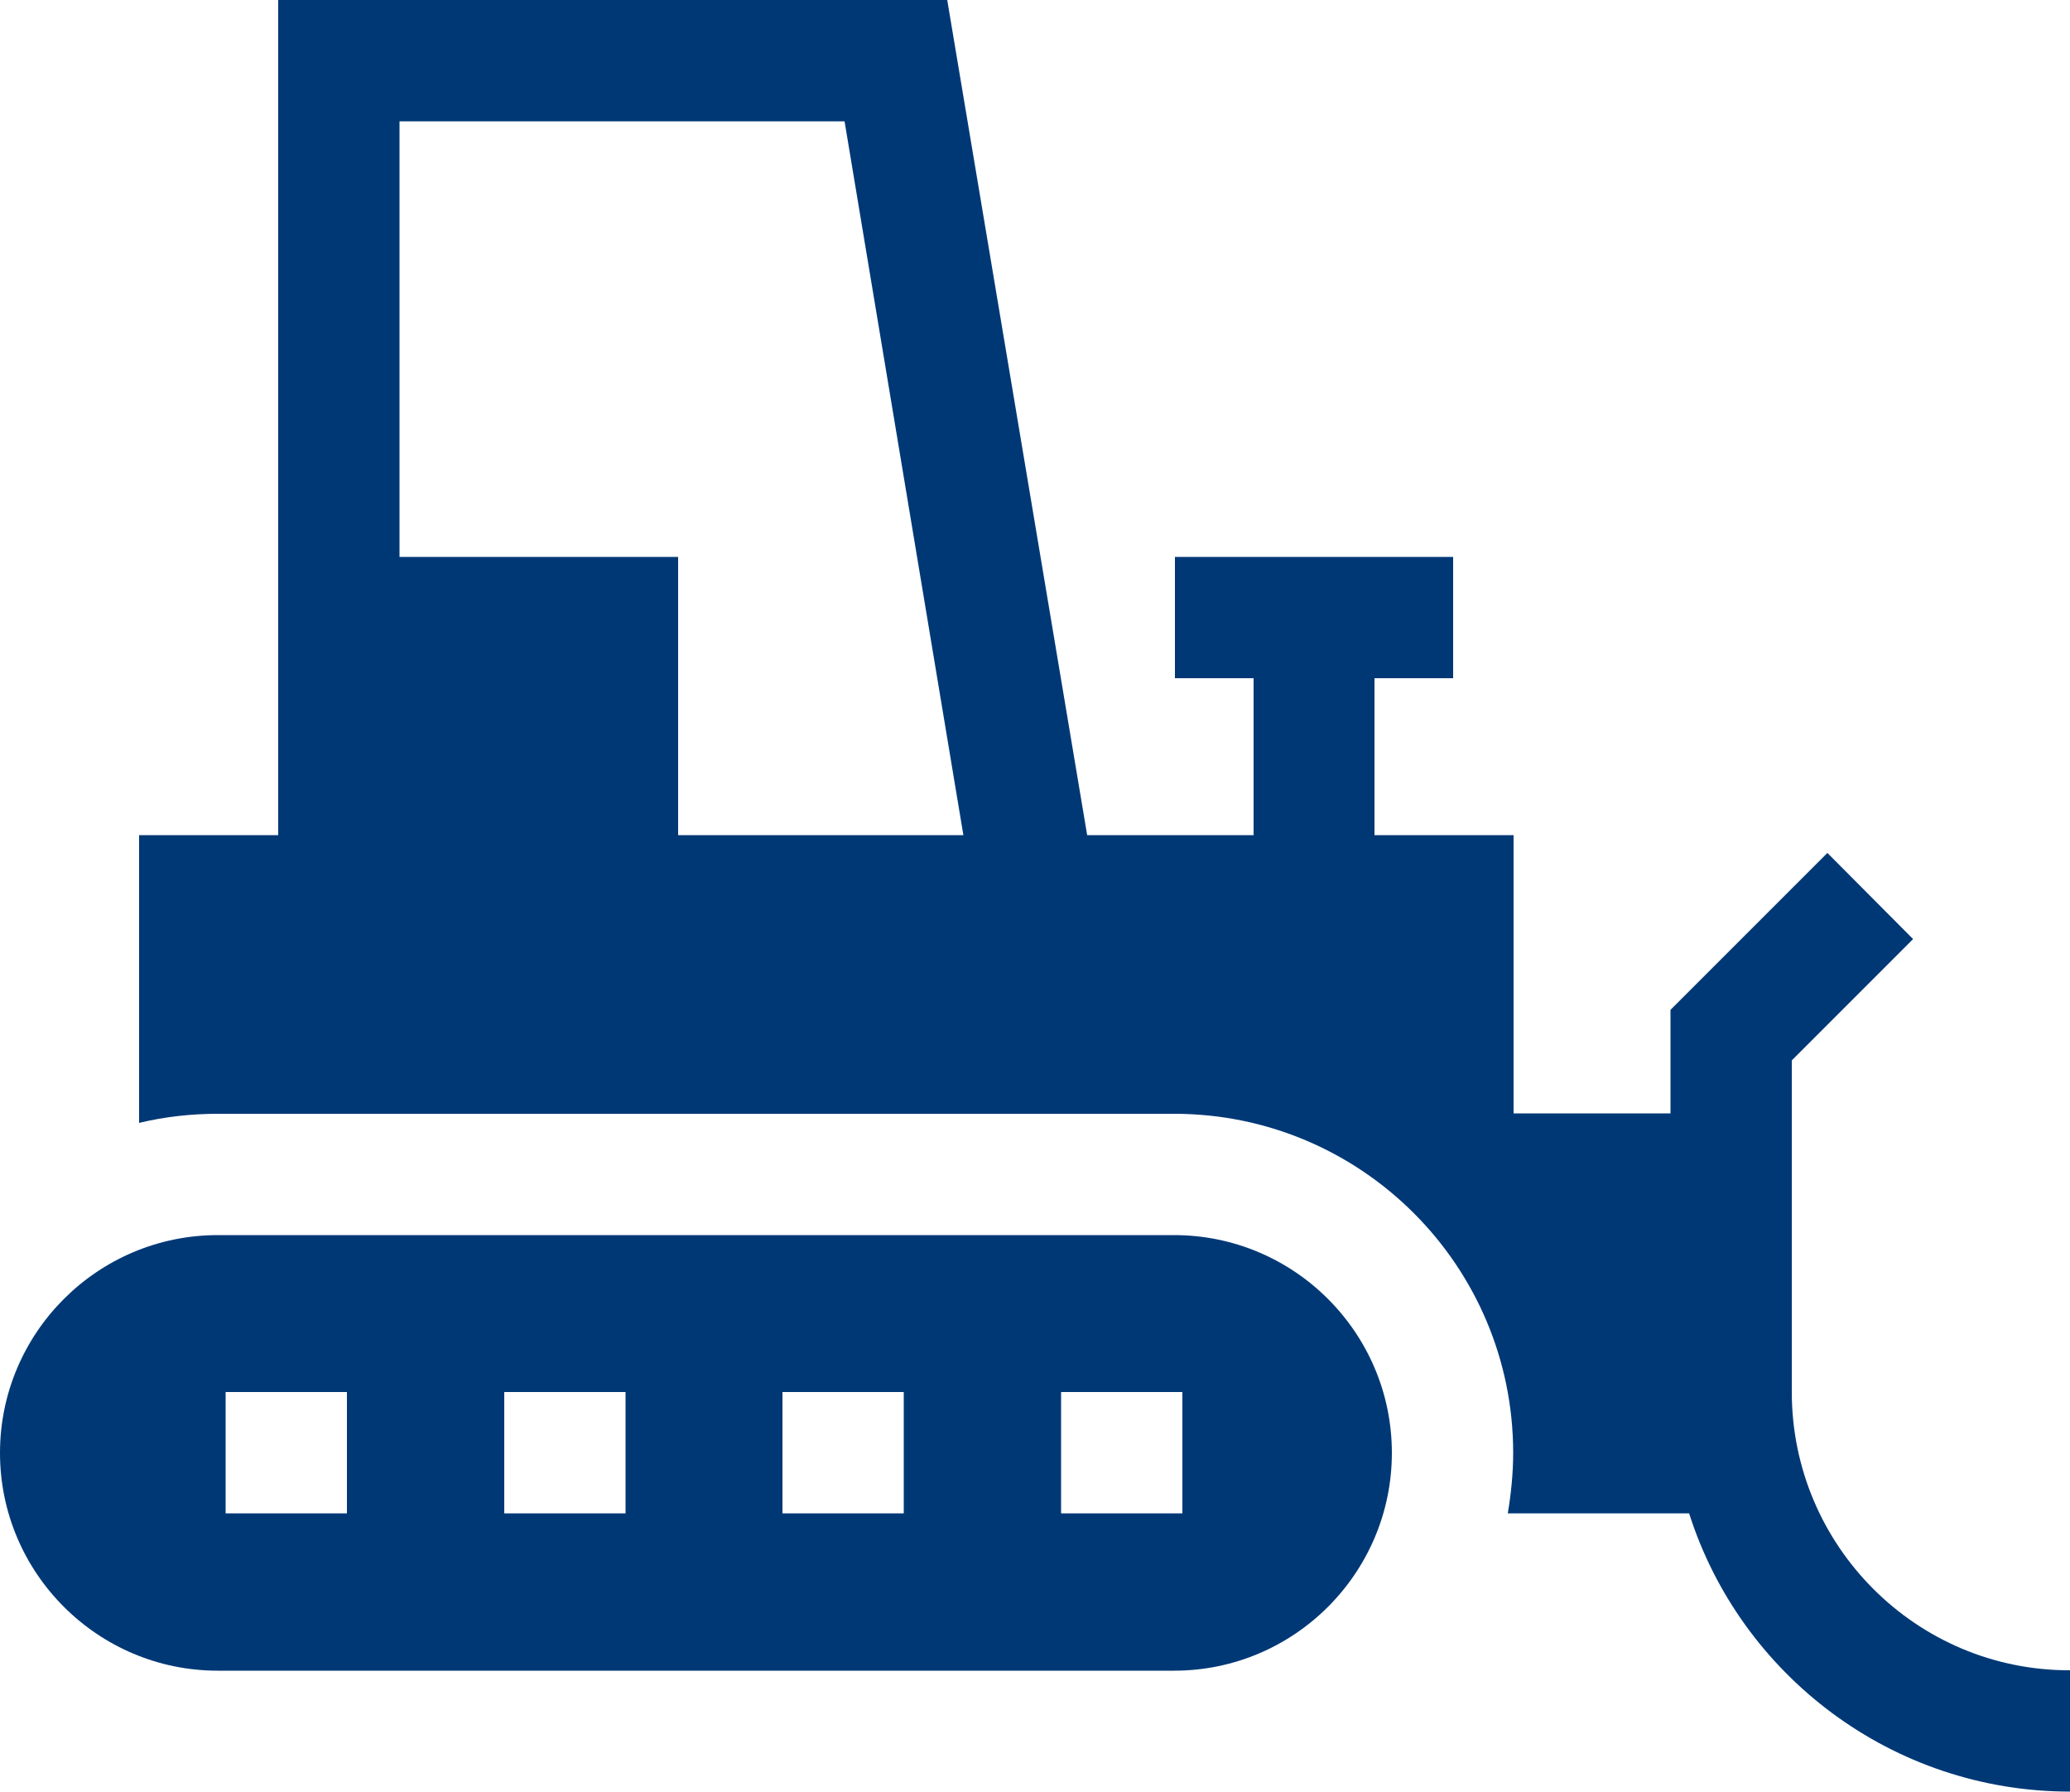
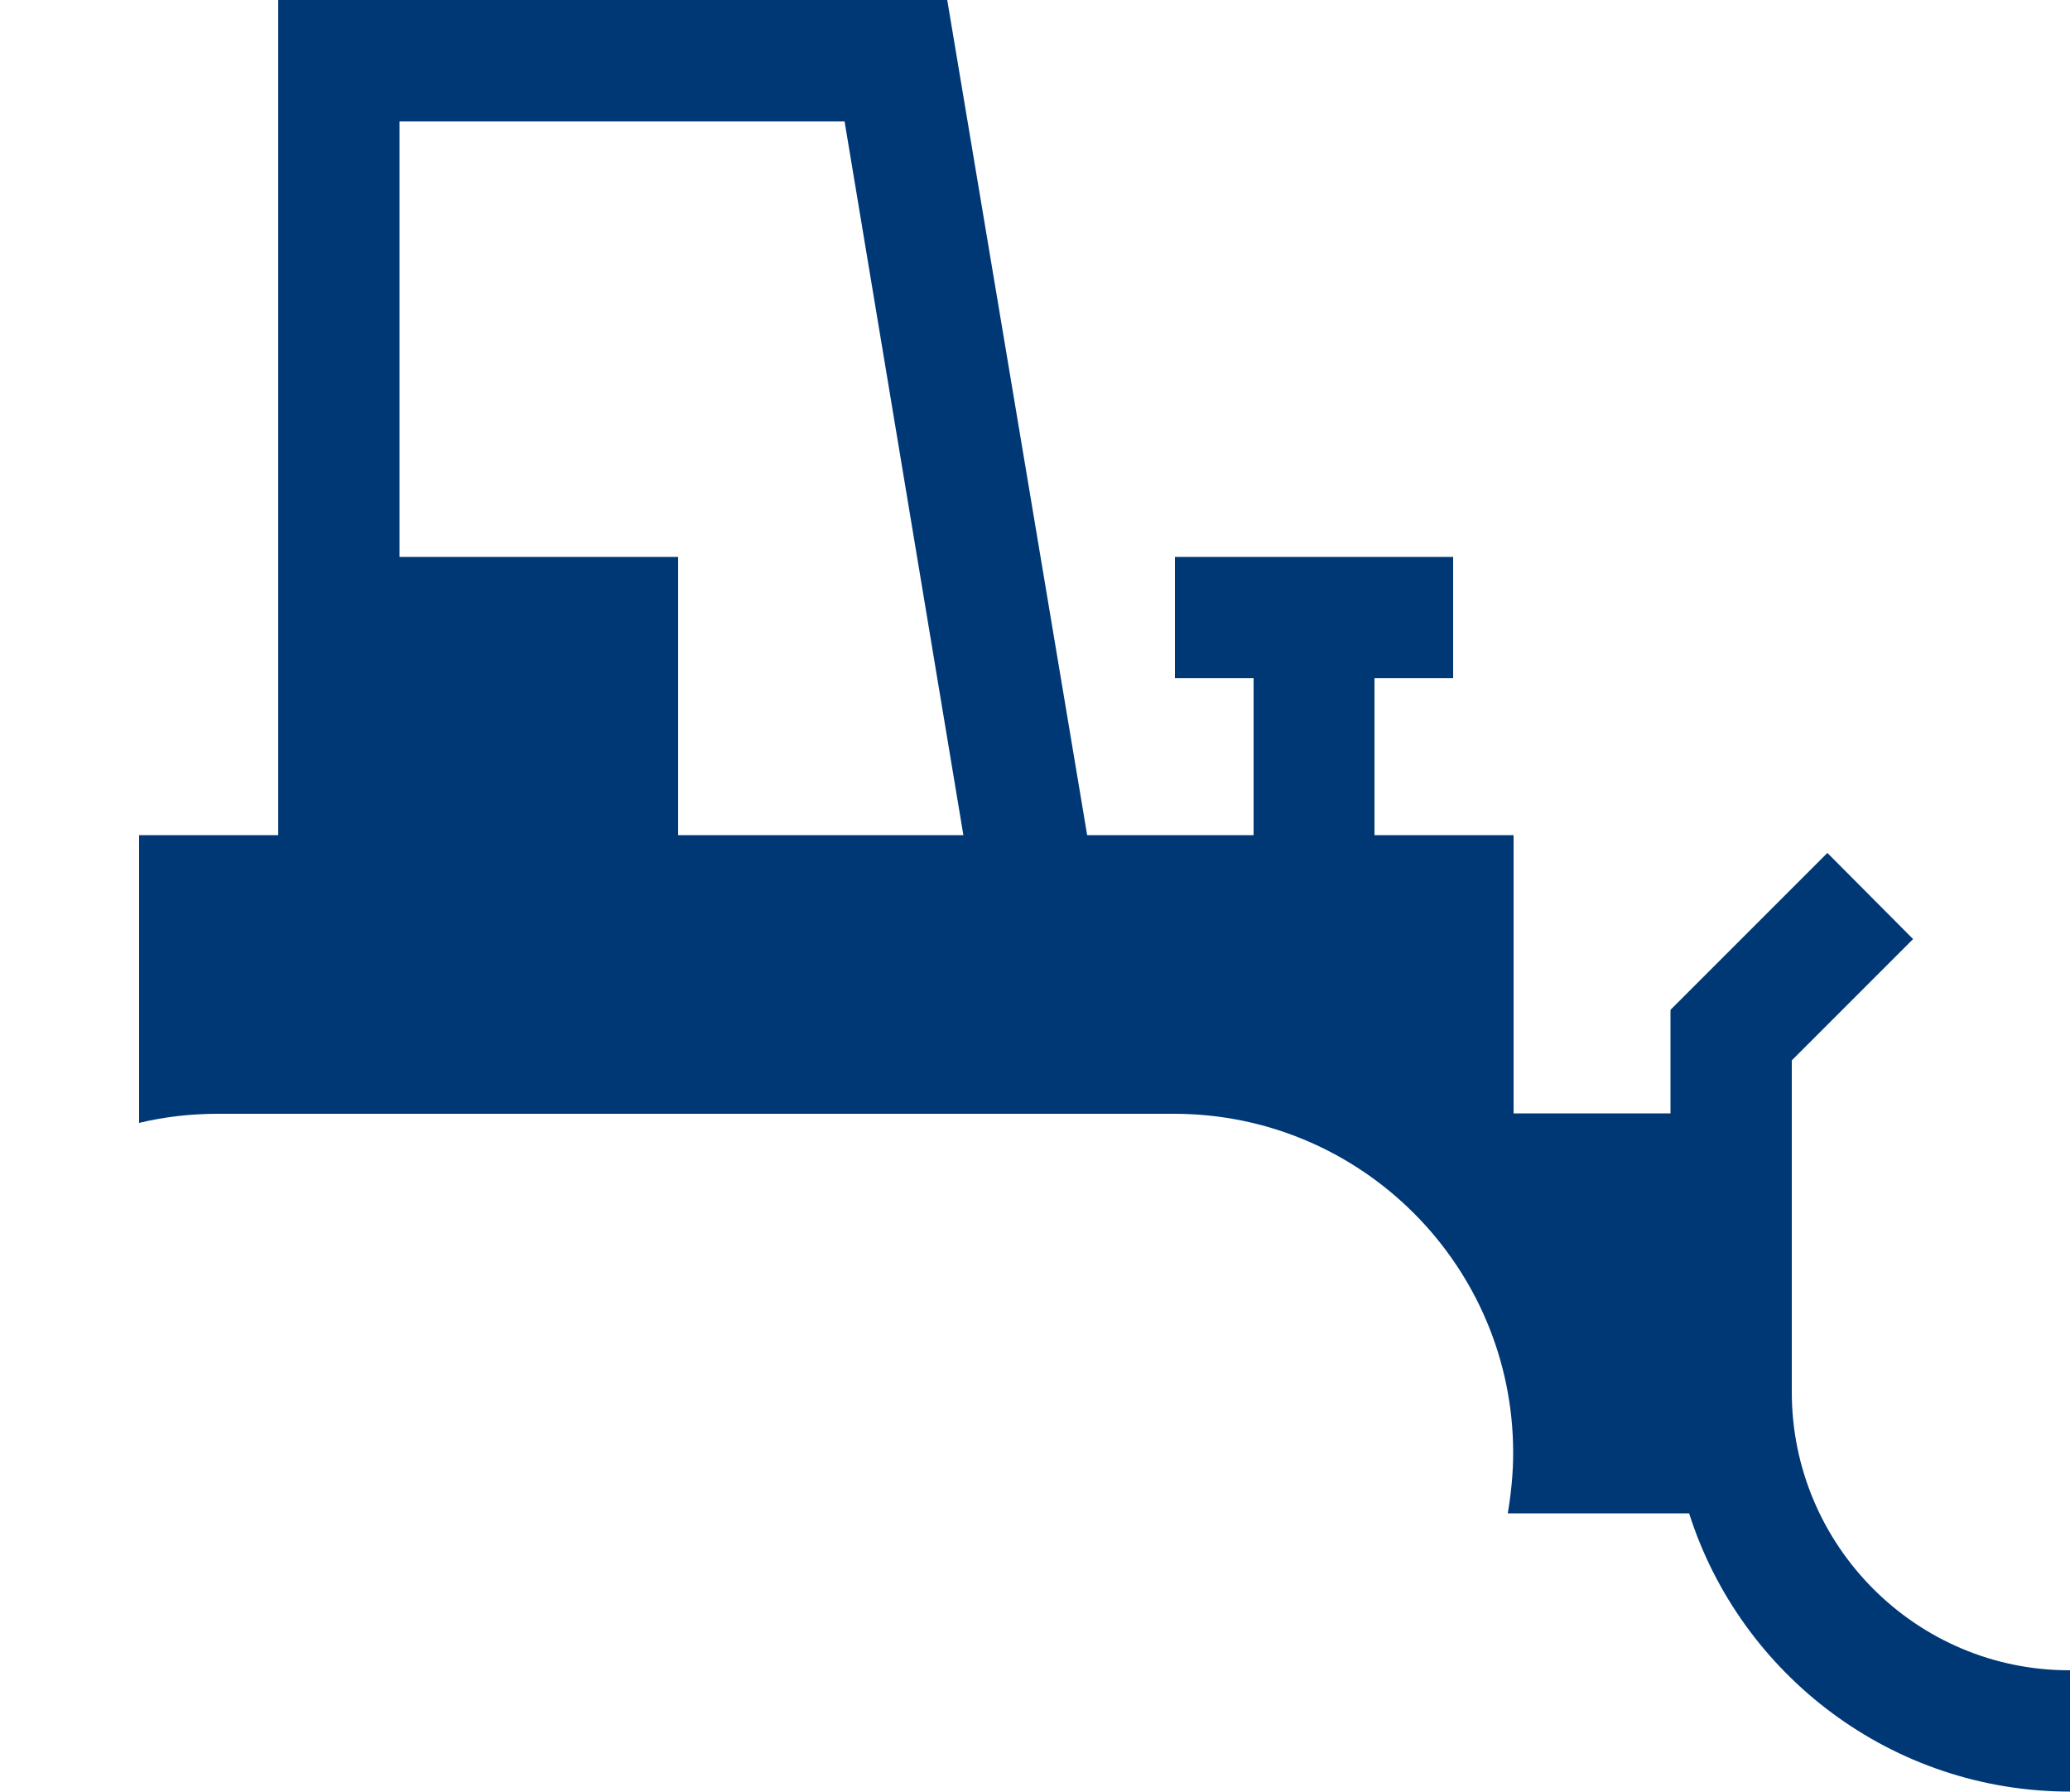
<svg xmlns="http://www.w3.org/2000/svg" version="1.1" id="Layer_1" x="0px" y="0px" viewBox="0 0 500 432.8" style="enable-background:new 0 0 500 432.8;" xml:space="preserve">
  <style type="text/css">
	.st0{fill:#003876;}
</style>
  <g>
-     <path class="st0" d="M283.6,298.3h-231c-29,0-52.6,23.6-52.6,52.6c0,29,23.6,52.6,52.6,52.6h231c29,0,52.6-23.6,52.6-52.6   C336.2,321.9,312.6,298.3,283.6,298.3L283.6,298.3z M83.8,365.5H54.5v-29.3h29.3V365.5z M151.1,365.5h-29.3v-29.3h29.3V365.5z    M218.3,365.5H189v-29.3h29.3V365.5z M285.6,365.5h-29.3v-29.3h29.3V365.5z" />
    <path class="st0" d="M432.8,336.2v-80.1l29.3-29.3L441.4,206l-37.9,37.9v25h-37.9v-67.2h-33.6v-37.9h19v-29.3h-67.2v29.3h19v37.9   h-40.2L228.8,0H67.2v201.7H33.6v69.5c6.2-1.5,12.6-2.2,19-2.2h231c45.2,0,81.9,36.7,81.9,81.9c0,4.9-0.5,9.8-1.3,14.6H408   c12.4,39,49,67.2,92,67.2v-29.3C462.9,403.5,432.8,373.3,432.8,336.2z M163.8,201.7v-67.2H96.5V29.3H204l28.7,172.4H163.8z" />
  </g>
</svg>